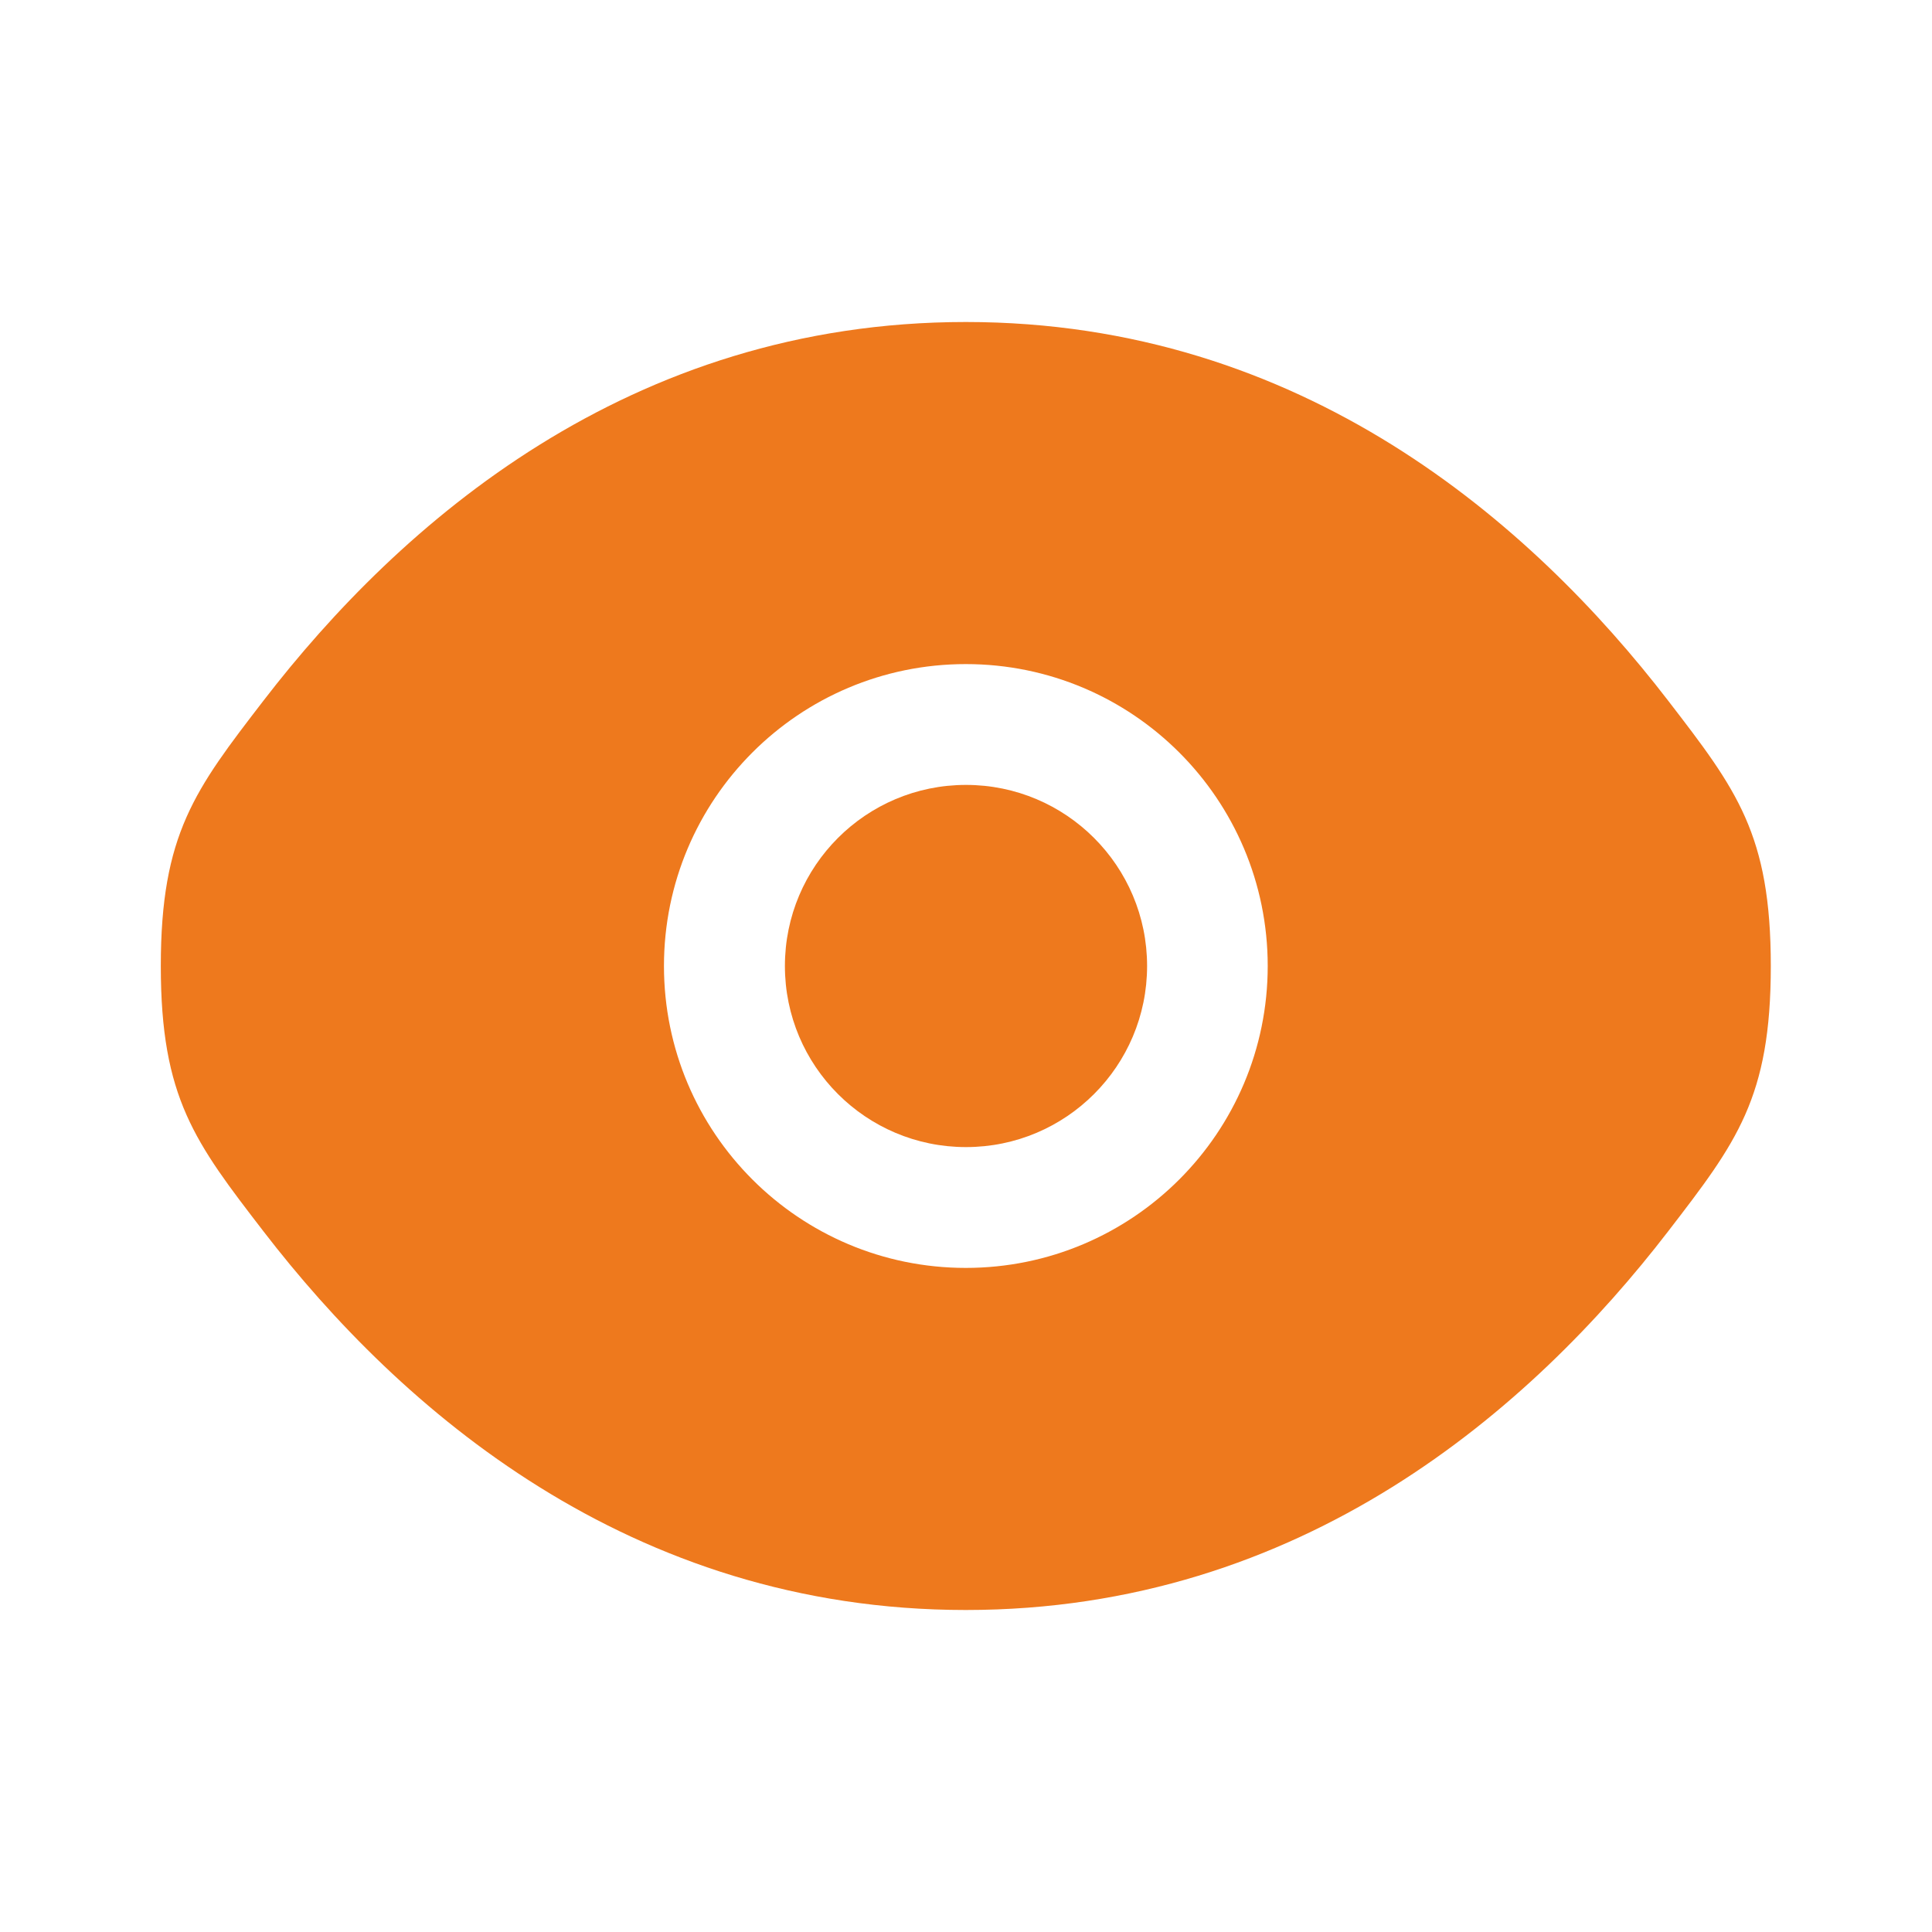
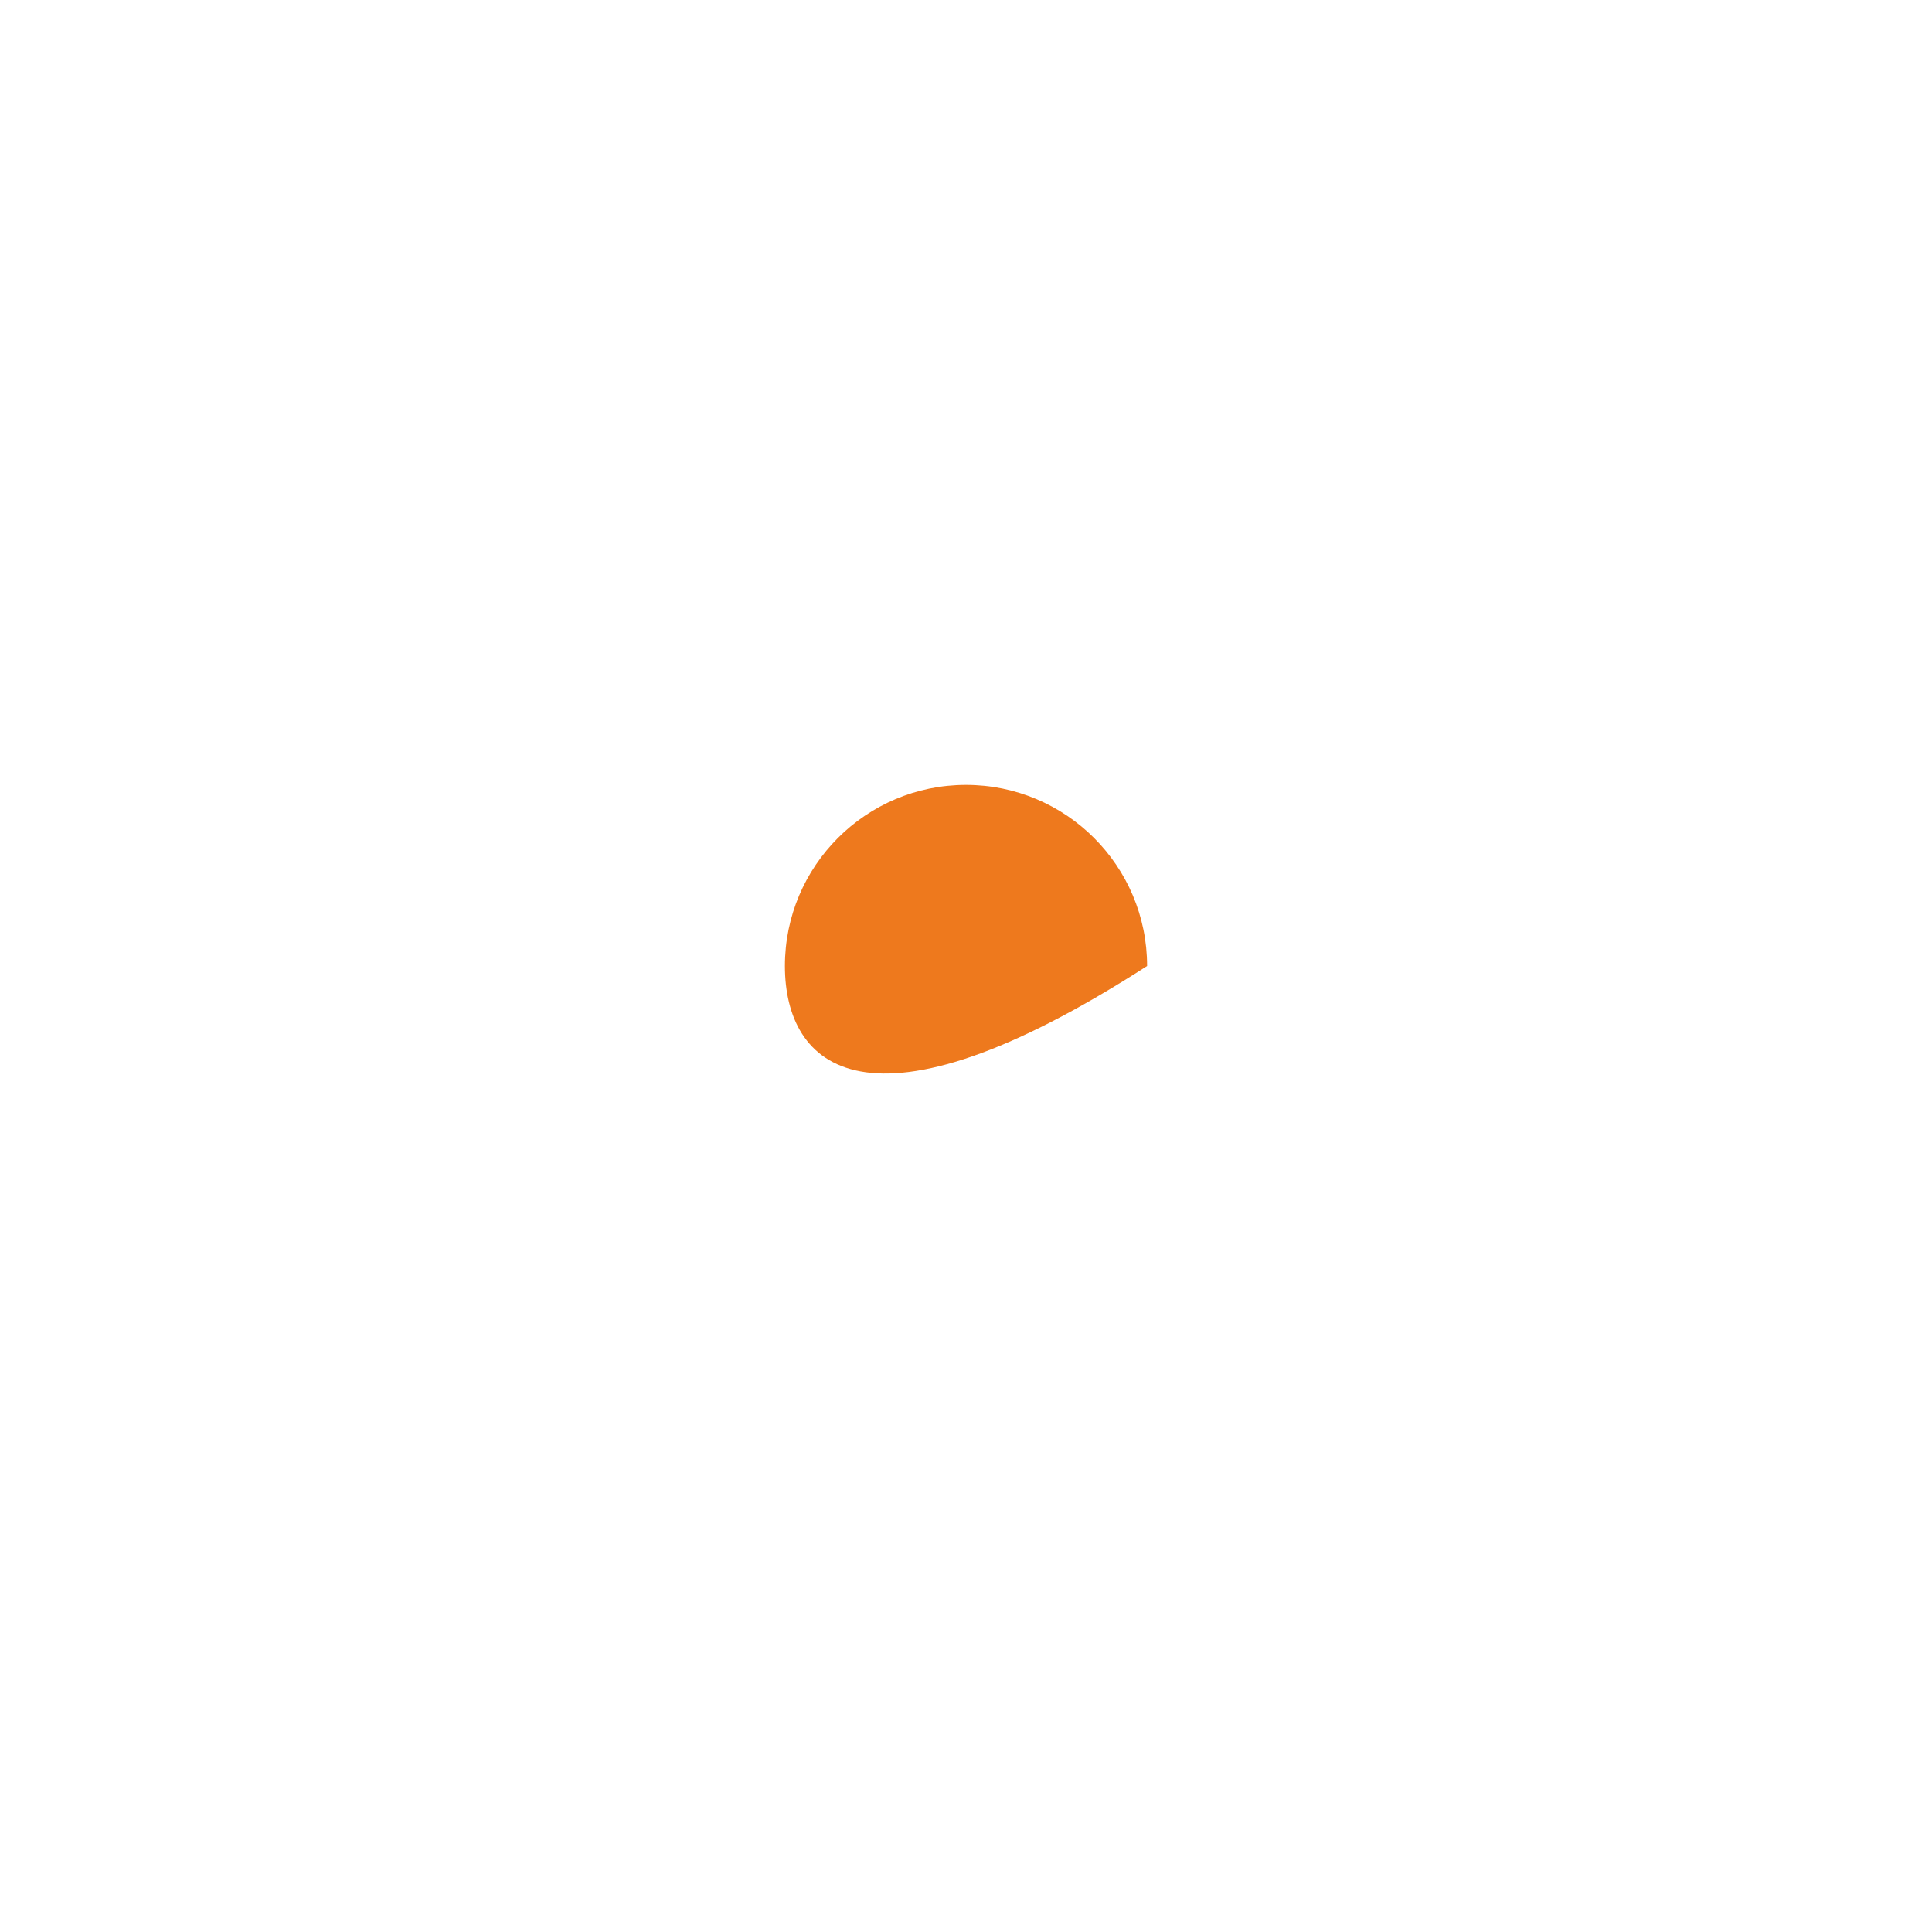
<svg xmlns="http://www.w3.org/2000/svg" width="30" height="30" viewBox="0 0 30 30" fill="none">
  <g id="eye-svgrepo-com 2">
-     <path id="Vector" d="M12.188 15C12.188 13.447 13.447 12.188 15 12.188C16.553 12.188 17.812 13.447 17.812 15C17.812 16.553 16.553 17.812 15 17.812C13.447 17.812 12.188 16.553 12.188 15Z" fill="#EE791D" />
-     <path id="Vector_2" fill-rule="evenodd" clip-rule="evenodd" d="M2.497 15C2.497 17.049 3.028 17.739 4.091 19.12C6.212 21.875 9.77 25 14.997 25C20.224 25 23.782 21.875 25.903 19.12C26.966 17.739 27.497 17.049 27.497 15C27.497 12.951 26.966 12.261 25.903 10.88C23.782 8.124 20.224 5 14.997 5C9.77 5 6.212 8.124 4.091 10.88C3.028 12.261 2.497 12.951 2.497 15ZM14.997 10.312C12.408 10.312 10.31 12.411 10.31 15C10.31 17.589 12.408 19.688 14.997 19.688C17.586 19.688 19.685 17.589 19.685 15C19.685 12.411 17.586 10.312 14.997 10.312Z" fill="#EE791D" />
+     <path id="Vector" d="M12.188 15C12.188 13.447 13.447 12.188 15 12.188C16.553 12.188 17.812 13.447 17.812 15C13.447 17.812 12.188 16.553 12.188 15Z" fill="#EE791D" />
  </g>
</svg>